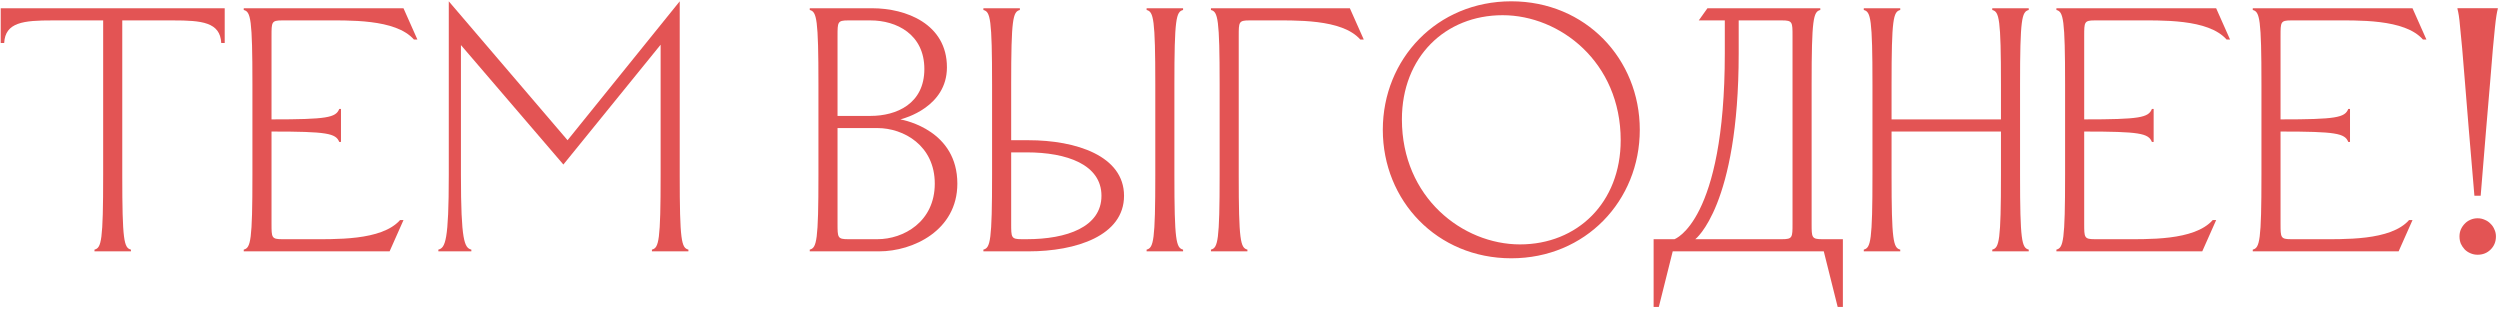
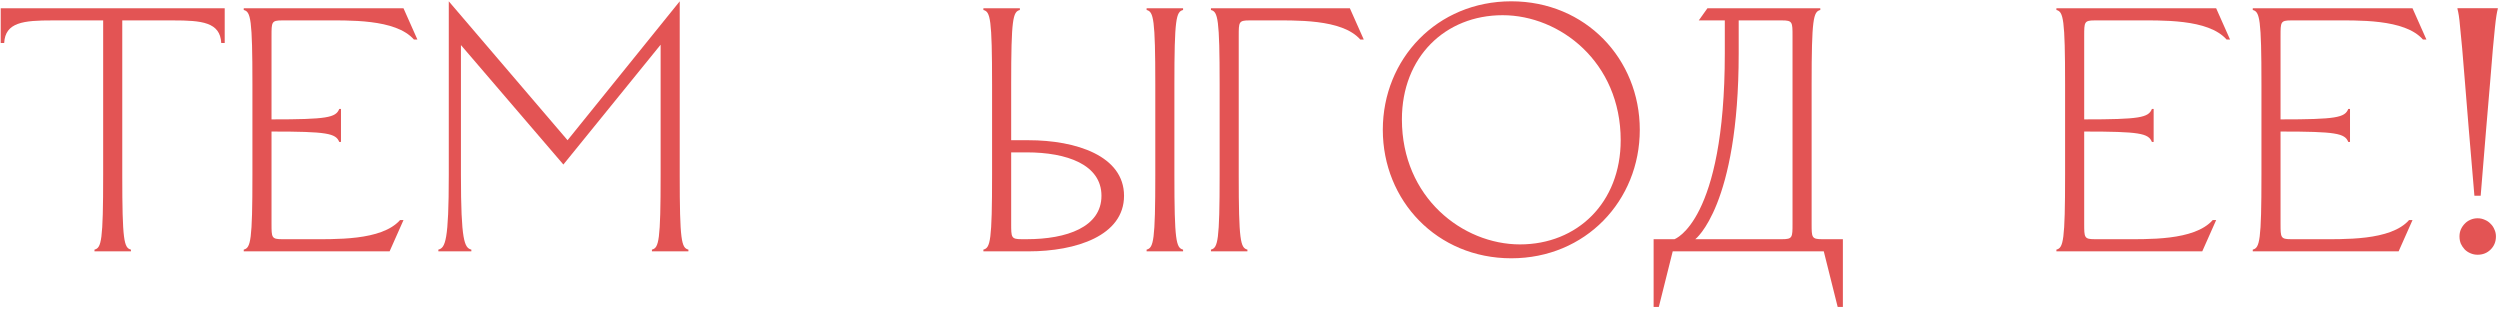
<svg xmlns="http://www.w3.org/2000/svg" width="557" height="69" viewBox="0 0 557 69" fill="none">
  <path d="M29.175 56V55.613C27.627 55.226 27.241 53.679 27.241 38.978V4.547H38.537C44.959 4.547 49.059 4.934 49.292 9.577H50.065V1.839H0.16V9.577H0.934C1.166 4.934 5.267 4.547 11.689 4.547H22.985V38.978C22.985 53.679 22.598 55.226 21.051 55.613V56H29.175Z" fill="#E35454" />
  <path d="M56.24 38.978C56.24 53.679 55.853 55.226 54.306 55.613V56H86.802L89.897 49.037H89.123C85.022 53.679 74.655 53.292 68.233 53.292H62.817C60.495 53.292 60.495 52.905 60.495 49.81V29.307C72.875 29.307 74.809 29.694 75.583 31.628H75.97V24.277H75.583C74.809 26.212 72.875 26.599 60.495 26.599V8.029C60.495 4.934 60.495 4.547 62.817 4.547H71.328C77.749 4.547 88.117 4.161 92.218 8.803H92.992L89.897 1.839H54.306V2.226C55.853 2.613 56.24 4.161 56.24 18.861V38.978Z" fill="#E35454" />
  <path d="M99.989 38.978C99.989 53.679 99.215 55.226 97.667 55.613V56H105.018V55.613C103.47 55.226 102.697 53.679 102.697 38.978V10.041L125.521 36.657L147.186 9.964V38.978C147.186 53.679 146.799 55.226 145.251 55.613V56H153.376V55.613C151.828 55.226 151.441 53.679 151.441 38.978V0.292L126.45 31.241L99.989 0.292V38.978Z" fill="#E35454" />
-   <path d="M195.888 56C203.393 56 213.297 51.358 213.297 40.913C213.297 29.152 201.768 26.831 200.608 26.599C201.536 26.366 210.976 23.813 210.976 14.993C210.976 5.321 201.846 1.839 194.341 1.839H180.414V2.226C181.961 2.613 182.348 4.161 182.348 18.861V38.978C182.348 53.679 181.961 55.226 180.414 55.613V56H195.888ZM195.501 28.533C201.304 28.533 208.268 32.401 208.268 40.913C208.268 49.423 201.304 53.292 195.501 53.292H188.924C186.603 53.292 186.603 52.905 186.603 49.81V28.533H195.501ZM193.954 4.547C199.757 4.547 205.946 7.642 205.946 15.38C205.946 23.117 199.757 25.825 193.954 25.825H186.603V8.029C186.603 4.934 186.603 4.547 188.924 4.547H193.954Z" fill="#E35454" />
  <path d="M221.034 38.978C221.034 53.679 220.647 55.226 219.1 55.613V56H229.158C239.758 56 250.435 52.518 250.435 43.62C250.435 34.723 239.758 31.241 229.158 31.241H225.289V18.861C225.289 4.161 225.676 2.613 227.224 2.226V1.839H219.1V2.226C220.647 2.613 221.034 4.161 221.034 18.861V38.978ZM228.771 33.949C237.669 33.949 245.406 36.657 245.406 43.62C245.406 50.584 237.669 53.292 228.771 53.292H227.611C225.289 53.292 225.289 52.905 225.289 49.81V33.949H228.771ZM257.399 18.861V38.978C257.399 53.679 257.012 55.226 255.465 55.613V56H263.589V55.613C262.041 55.226 261.654 53.679 261.654 38.978V18.861C261.654 4.161 262.041 2.613 263.589 2.226V1.839H255.465V2.226C257.012 2.613 257.399 4.161 257.399 18.861Z" fill="#E35454" />
  <path d="M271.734 38.978C271.734 53.679 271.347 55.226 269.8 55.613V56H277.924V55.613C276.376 55.226 275.989 53.679 275.989 38.978V8.029C275.989 4.934 275.989 4.547 278.311 4.547H282.257C288.679 4.547 298.969 4.161 303.07 8.803H303.844L300.749 1.839H269.8V2.226C271.347 2.613 271.734 4.161 271.734 18.861V38.978Z" fill="#E35454" />
  <path d="M334.783 3.387C347.55 3.387 361.09 13.832 361.09 31.241C361.09 45.168 351.418 54.453 338.652 54.453C325.886 54.453 312.345 44.007 312.345 26.599C312.345 12.672 322.017 3.387 334.783 3.387ZM308.09 28.92C308.09 44.704 320.16 57.547 336.718 57.547C353.275 57.547 365.345 44.704 365.345 28.92C365.345 13.136 353.275 0.292 336.718 0.292C320.16 0.292 308.09 13.136 308.09 28.92Z" fill="#E35454" />
-   <path d="M368.425 53.292V68.38H369.586L372.681 56H406.338L409.433 68.38H410.593V53.292H405.951C403.63 53.292 403.63 52.905 403.63 49.81V18.861C403.63 4.161 404.017 2.613 405.564 2.226V1.839H380.418L378.484 4.547H384.287V11.898C384.287 49.423 373.068 53.292 373.068 53.292H368.425ZM399.374 49.81C399.374 52.905 399.374 53.292 397.053 53.292H377.71C377.71 53.292 387.381 45.942 387.381 11.898V4.547H397.053C399.374 4.547 399.374 4.934 399.374 8.029V49.81Z" fill="#E35454" />
-   <path d="M445.813 18.861V26.599H421.44V18.861C421.44 4.161 421.827 2.613 423.375 2.226V1.839H415.251V2.226C416.798 2.613 417.185 4.161 417.185 18.861V38.978C417.185 53.679 416.798 55.226 415.251 55.613V56H423.375V55.613C421.827 55.226 421.44 53.679 421.44 38.978V29.307H445.813V38.978C445.813 53.679 445.426 55.226 443.878 55.613V56H452.002V55.613C450.455 55.226 450.068 53.679 450.068 38.978V18.861C450.068 4.161 450.455 2.613 452.002 2.226V1.839H443.878V2.226C445.426 2.613 445.813 4.161 445.813 18.861Z" fill="#E35454" />
+   <path d="M368.425 53.292V68.38H369.586L372.681 56H406.338L409.433 68.38H410.593V53.292H405.951C403.63 53.292 403.63 52.905 403.63 49.81V18.861C403.63 4.161 404.017 2.613 405.564 2.226V1.839H380.418L378.484 4.547H384.287V11.898C384.287 49.423 373.068 53.292 373.068 53.292H368.425M399.374 49.81C399.374 52.905 399.374 53.292 397.053 53.292H377.71C377.71 53.292 387.381 45.942 387.381 11.898V4.547H397.053C399.374 4.547 399.374 4.934 399.374 8.029V49.81Z" fill="#E35454" />
  <path d="M460.102 38.978C460.102 53.679 459.716 55.226 458.168 55.613V56H490.664L493.759 49.037H492.986C488.885 53.679 478.517 53.292 472.095 53.292H466.679C464.358 53.292 464.358 52.905 464.358 49.81V29.307C476.737 29.307 478.672 29.694 479.445 31.628H479.832V24.277H479.445C478.672 26.212 476.737 26.599 464.358 26.599V8.029C464.358 4.934 464.358 4.547 466.679 4.547H475.19C481.612 4.547 491.98 4.161 496.081 8.803H496.854L493.759 1.839H458.168V2.226C459.716 2.613 460.102 4.161 460.102 18.861V38.978Z" fill="#E35454" />
  <path d="M503.851 38.978C503.851 53.679 503.464 55.226 501.917 55.613V56H534.413L537.508 49.037H536.734C532.634 53.679 522.266 53.292 515.844 53.292H510.428C508.106 53.292 508.106 52.905 508.106 49.81V29.307C520.486 29.307 522.42 29.694 523.194 31.628H523.581V24.277H523.194C522.42 26.212 520.486 26.599 508.106 26.599V8.029C508.106 4.934 508.106 4.547 510.428 4.547H518.939C525.361 4.547 535.728 4.161 539.829 8.803H540.603L537.508 1.839H501.917V2.226C503.464 2.613 503.851 4.161 503.851 18.861V38.978Z" fill="#E35454" />
  <path d="M547.973 52.675C547.973 52.121 548.074 51.605 548.275 51.127C548.502 50.623 548.791 50.195 549.144 49.842C549.497 49.464 549.912 49.175 550.391 48.973C550.895 48.746 551.436 48.633 552.015 48.633C552.595 48.633 553.124 48.746 553.602 48.973C554.106 49.175 554.534 49.464 554.887 49.842C555.264 50.195 555.554 50.623 555.755 51.127C555.982 51.605 556.095 52.121 556.095 52.675C556.095 53.834 555.705 54.804 554.924 55.584C554.144 56.365 553.174 56.756 552.015 56.756C551.436 56.756 550.895 56.642 550.391 56.416C549.912 56.214 549.497 55.937 549.144 55.584C548.791 55.207 548.502 54.779 548.275 54.3C548.074 53.796 547.973 53.255 547.973 52.675ZM551.297 43.608C550.819 37.941 550.403 33.03 550.051 28.874C549.723 24.719 549.434 21.155 549.182 18.183C548.955 15.211 548.754 12.768 548.577 10.854C548.401 8.914 548.25 7.353 548.124 6.169C548.023 4.96 547.923 4.053 547.822 3.449C547.721 2.819 547.62 2.328 547.52 1.975V1.824H556.511V1.975C556.41 2.328 556.31 2.819 556.209 3.449C556.108 4.053 555.995 4.96 555.869 6.169C555.743 7.353 555.592 8.914 555.415 10.854C555.264 12.768 555.063 15.211 554.811 18.183C554.559 21.155 554.257 24.719 553.904 28.874C553.577 33.03 553.174 37.941 552.695 43.608H551.297Z" fill="#E35454" />
</svg>